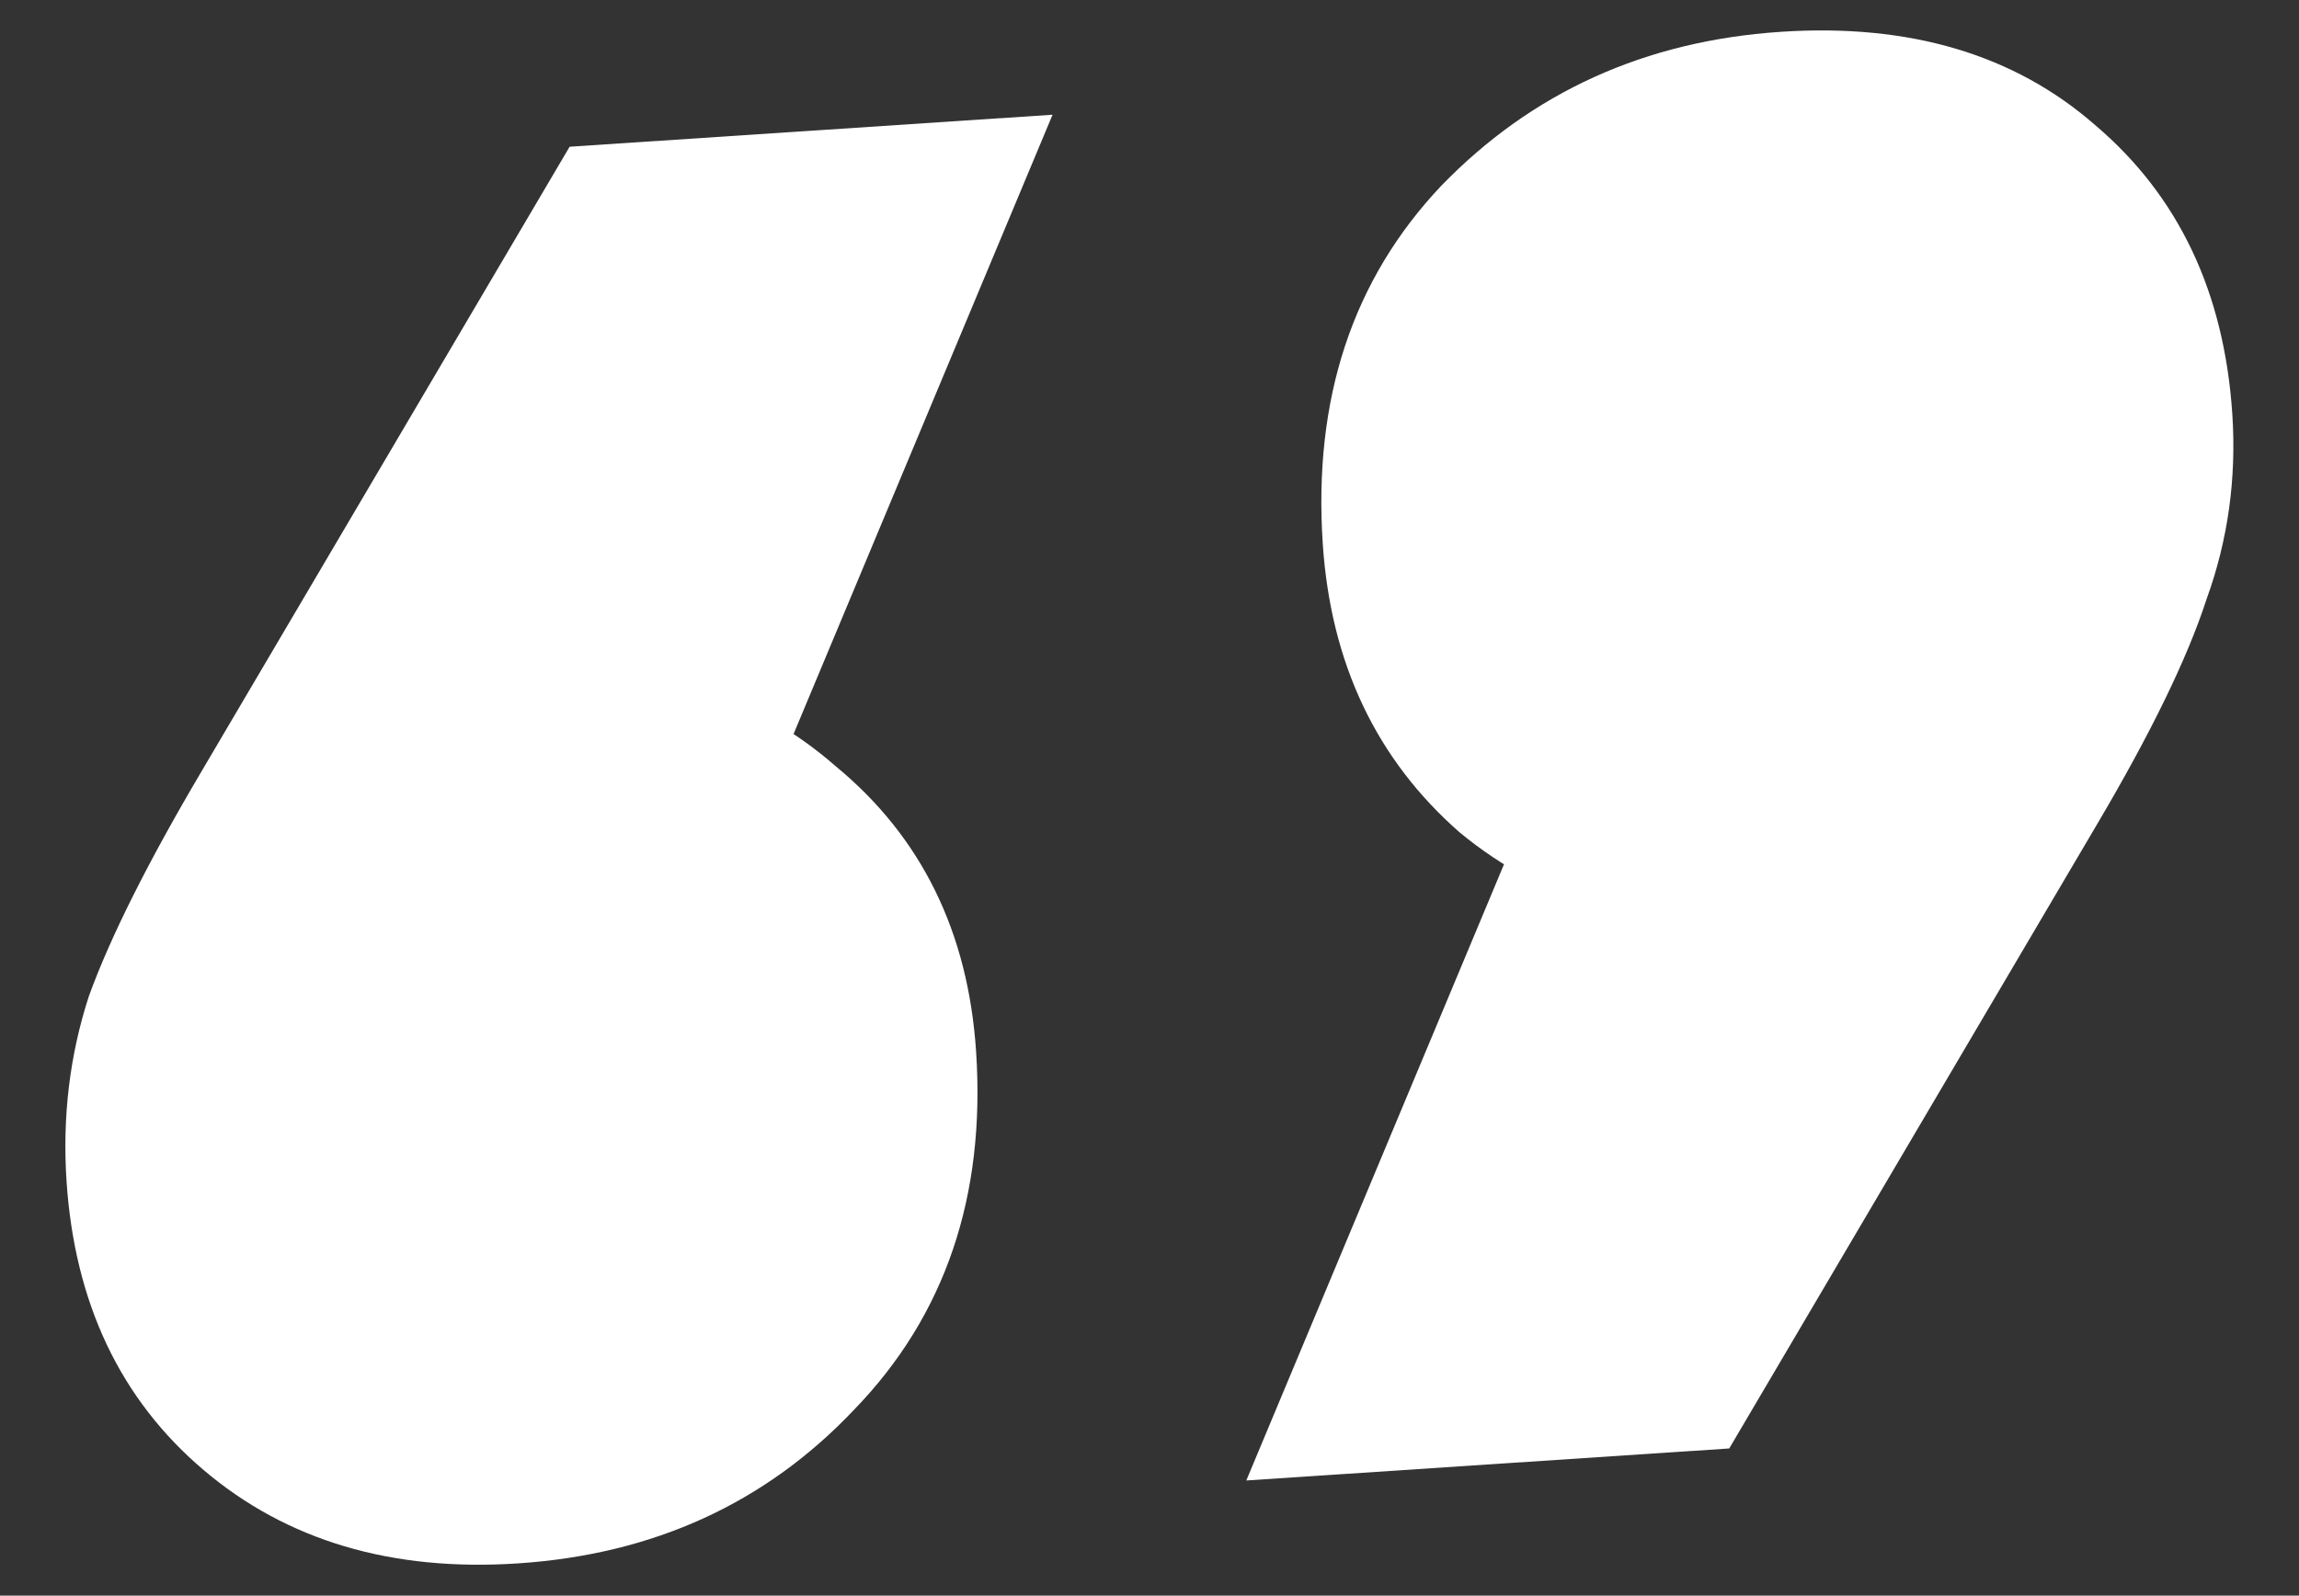
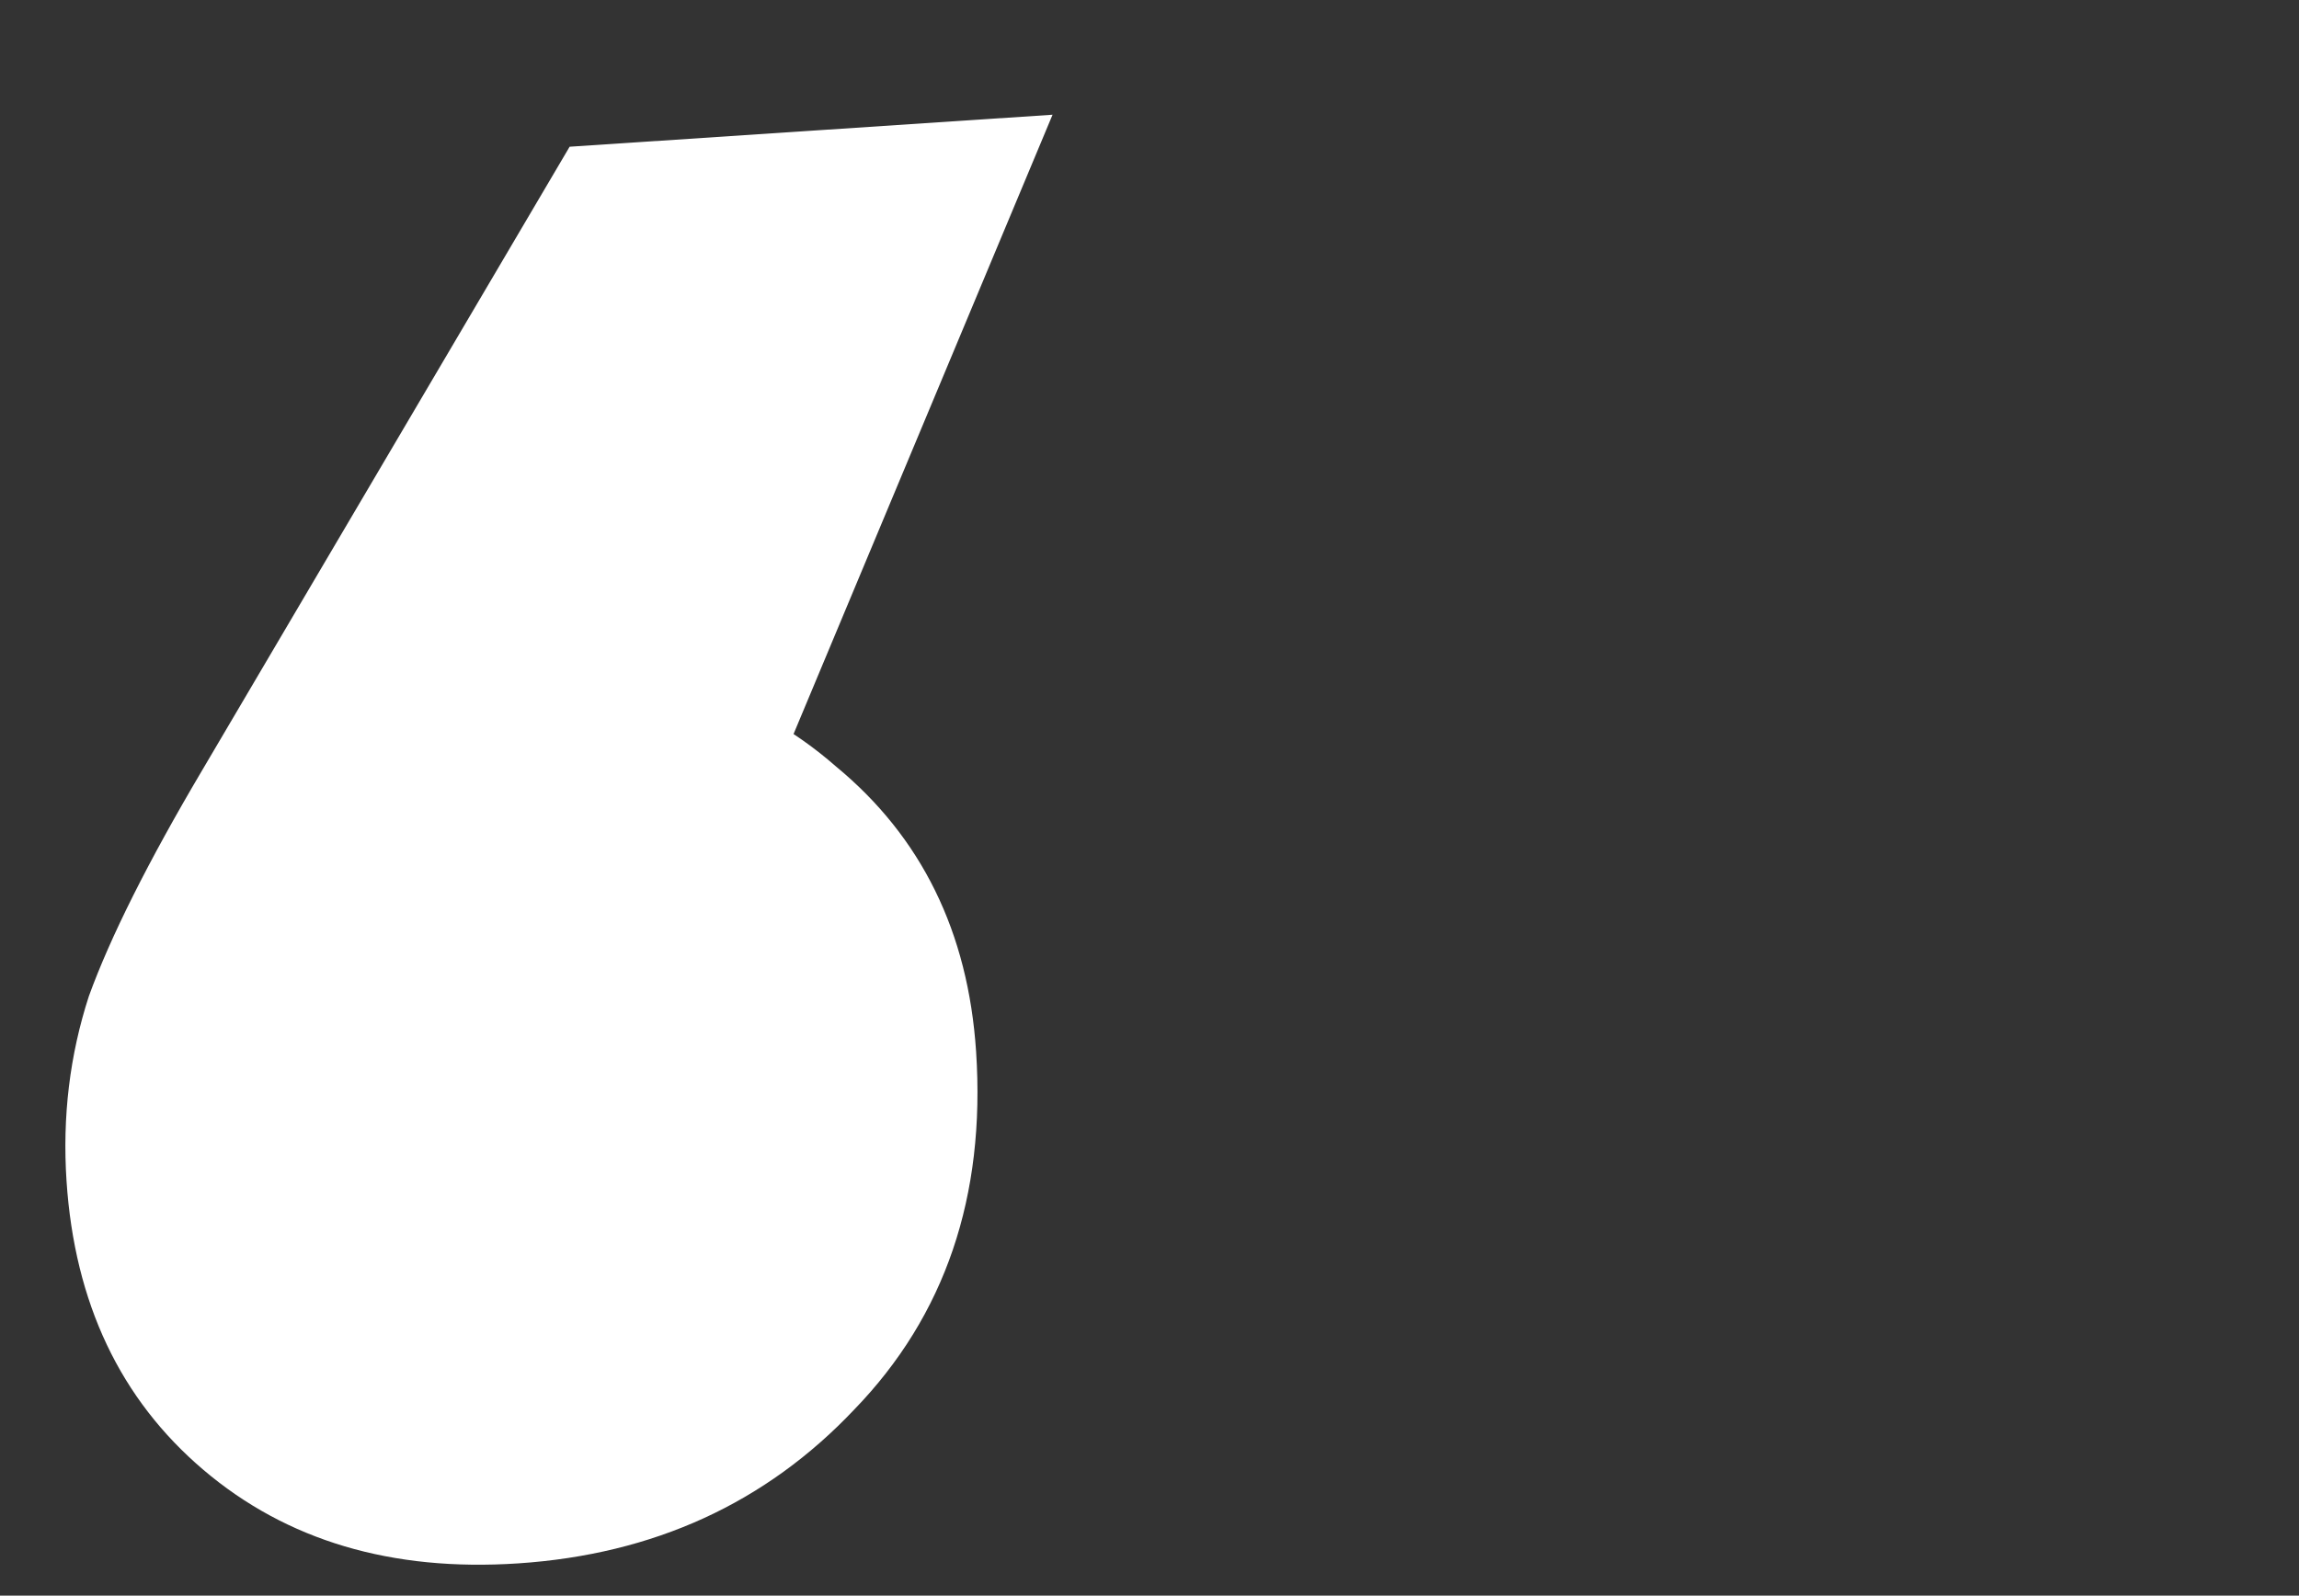
<svg xmlns="http://www.w3.org/2000/svg" width="399" height="277" viewBox="0 0 399 277" fill="none">
  <rect x="0" y="0" width="399" height="277" fill="#333333" stroke="none" />
-   <path d="M216.299 257.011L288.961 83.223L308.529 160.698C286.577 162.153 268.18 156.759 253.338 144.514C238.868 131.843 230.945 115.131 229.569 94.376C227.901 69.232 234.747 48.533 250.105 32.282C265.863 16.004 285.516 7.084 309.064 5.523C331.415 4.041 349.613 9.448 363.657 21.746C378.101 34.018 386.024 50.73 387.426 71.884C388.167 83.059 386.673 93.781 382.945 104.051C379.615 114.293 373.264 127.342 363.893 143.197L300.115 251.453L216.299 257.011Z" fill="white" />
  <path d="M182.675 19.915L110.014 193.703L90.445 116.228C112.397 114.773 130.608 120.38 145.078 133.051C159.92 145.296 168.03 161.795 169.406 182.55C171.073 207.694 164.028 228.406 148.27 244.684C132.912 260.936 113.458 269.842 89.91 271.404C67.958 272.859 49.761 267.451 35.317 255.18C20.874 242.909 12.951 226.196 11.548 205.043C10.807 193.867 12.101 183.158 15.431 172.915C19.16 162.646 25.71 149.584 35.082 133.729L98.859 25.473L182.675 19.915Z" fill="white" />
</svg>